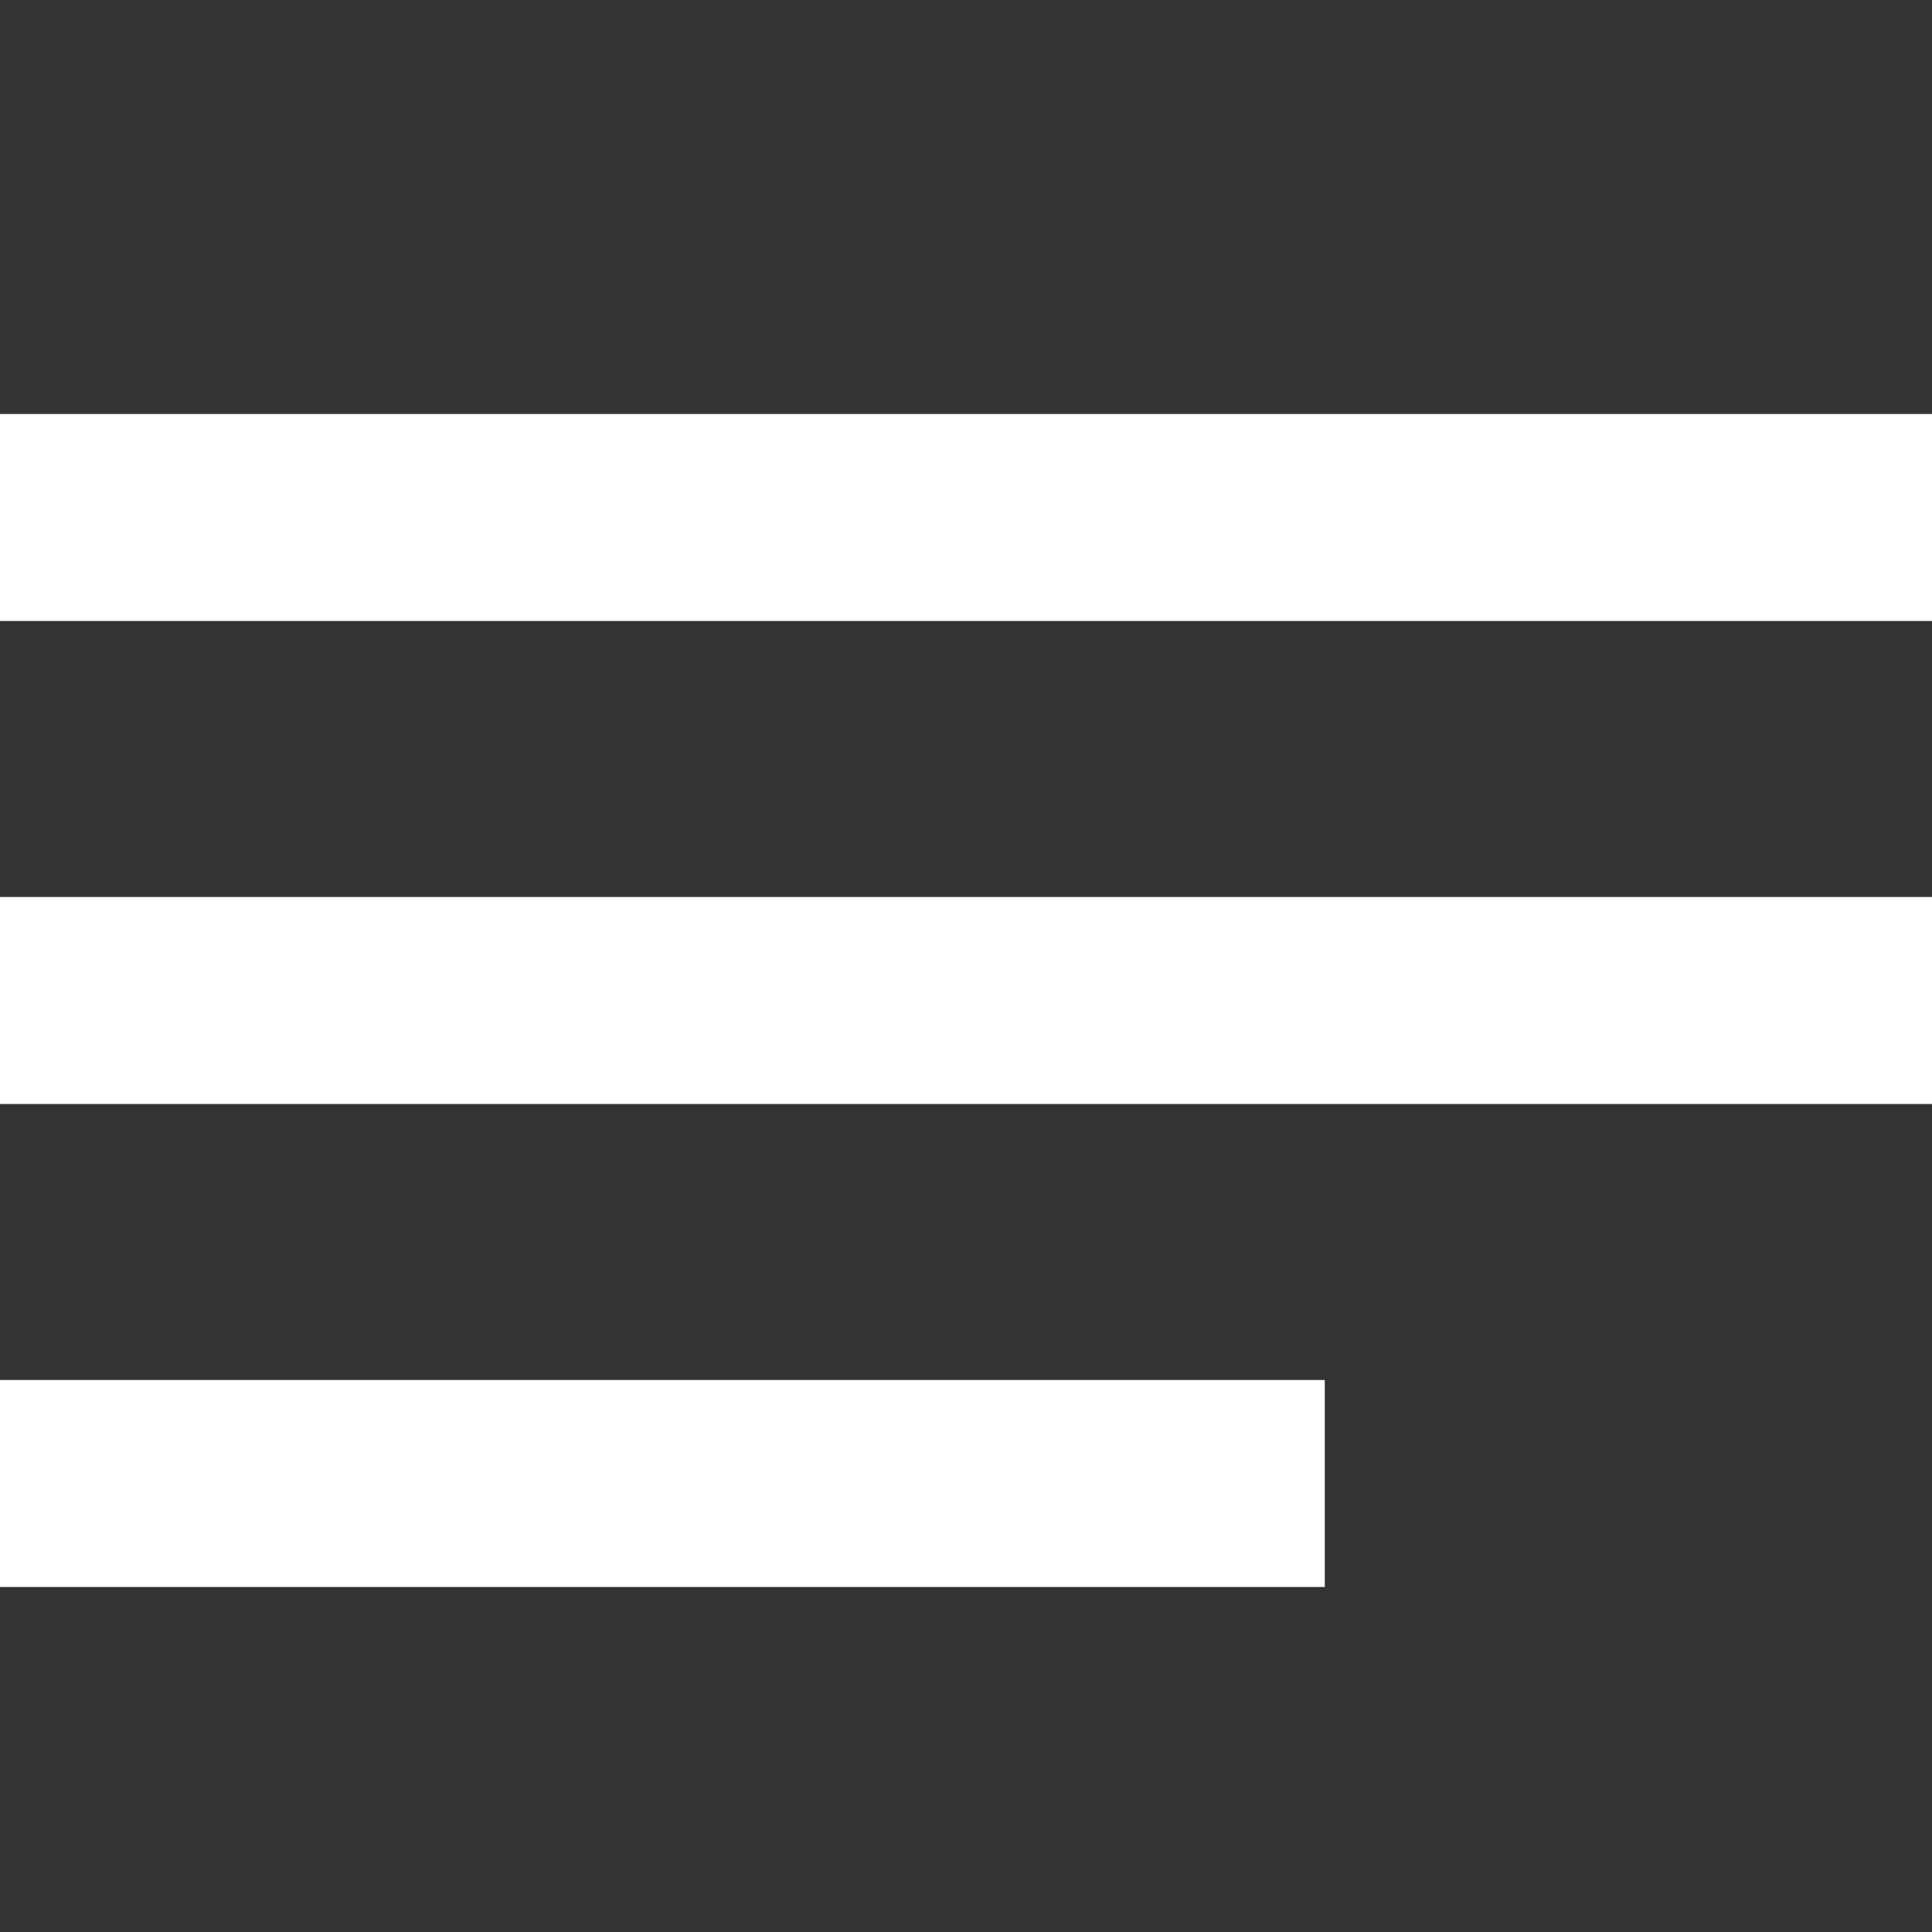
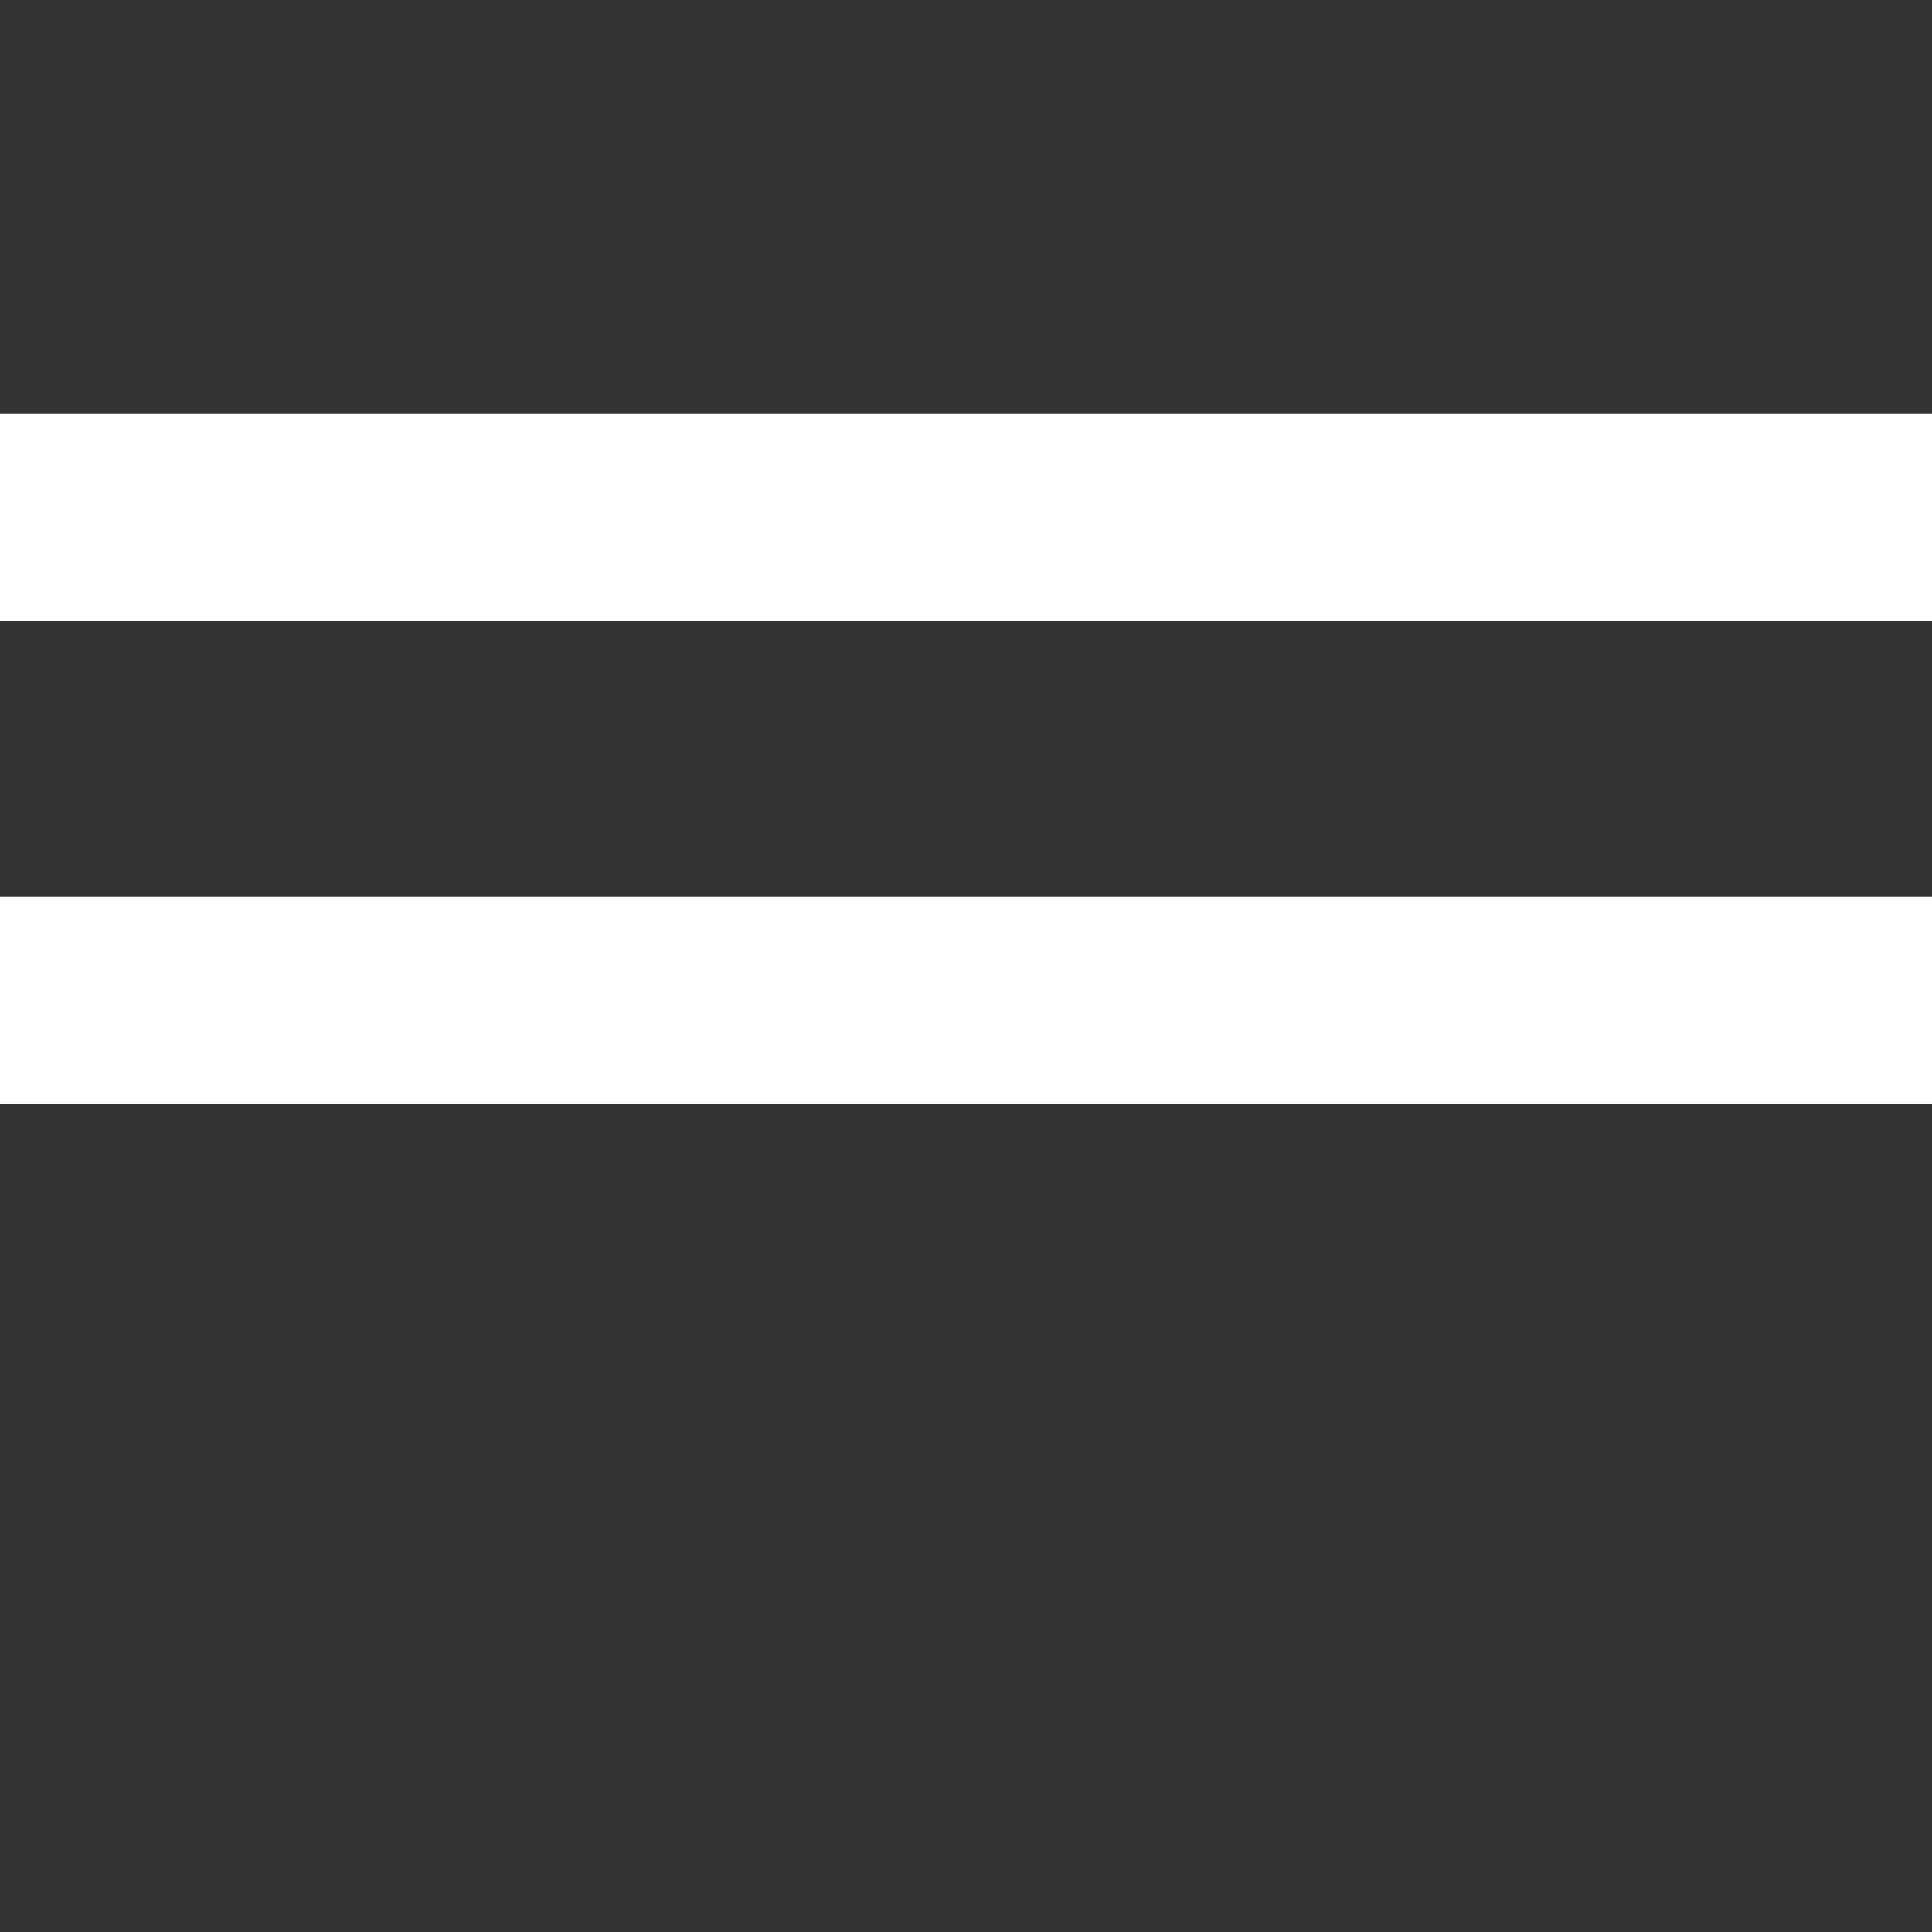
<svg xmlns="http://www.w3.org/2000/svg" version="1.1" viewBox="0 0 28 28">
  <rect x="0" y="0" width="28" height="28" fill="#333333" stroke="none" />
  <defs>
    <style>
      .cls-1 {
        fill: #fff;
      }
    </style>
  </defs>
  <g>
    <g id="_圖層_1" data-name="圖層_1">
      <g id="_x30_1_x5F_Home">
        <g id="Bars_x2F_Navigation_x2F_Navigation-Bar-_x28_Large-Title_x29_---1-Action-Copy">
          <g id="Group-7">
            <g id="Resources_x2F_Nav-Bar-_x28_Back_x29_">
              <rect id="Rectangle-6" class="cls-1" y="6" width="28" height="3" />
              <rect id="Rectangle-6-Copy" class="cls-1" y="13" width="28" height="3" />
-               <rect id="Rectangle-6-Copy-2" class="cls-1" y="20" width="19.2" height="3" />
            </g>
          </g>
        </g>
      </g>
    </g>
  </g>
</svg>